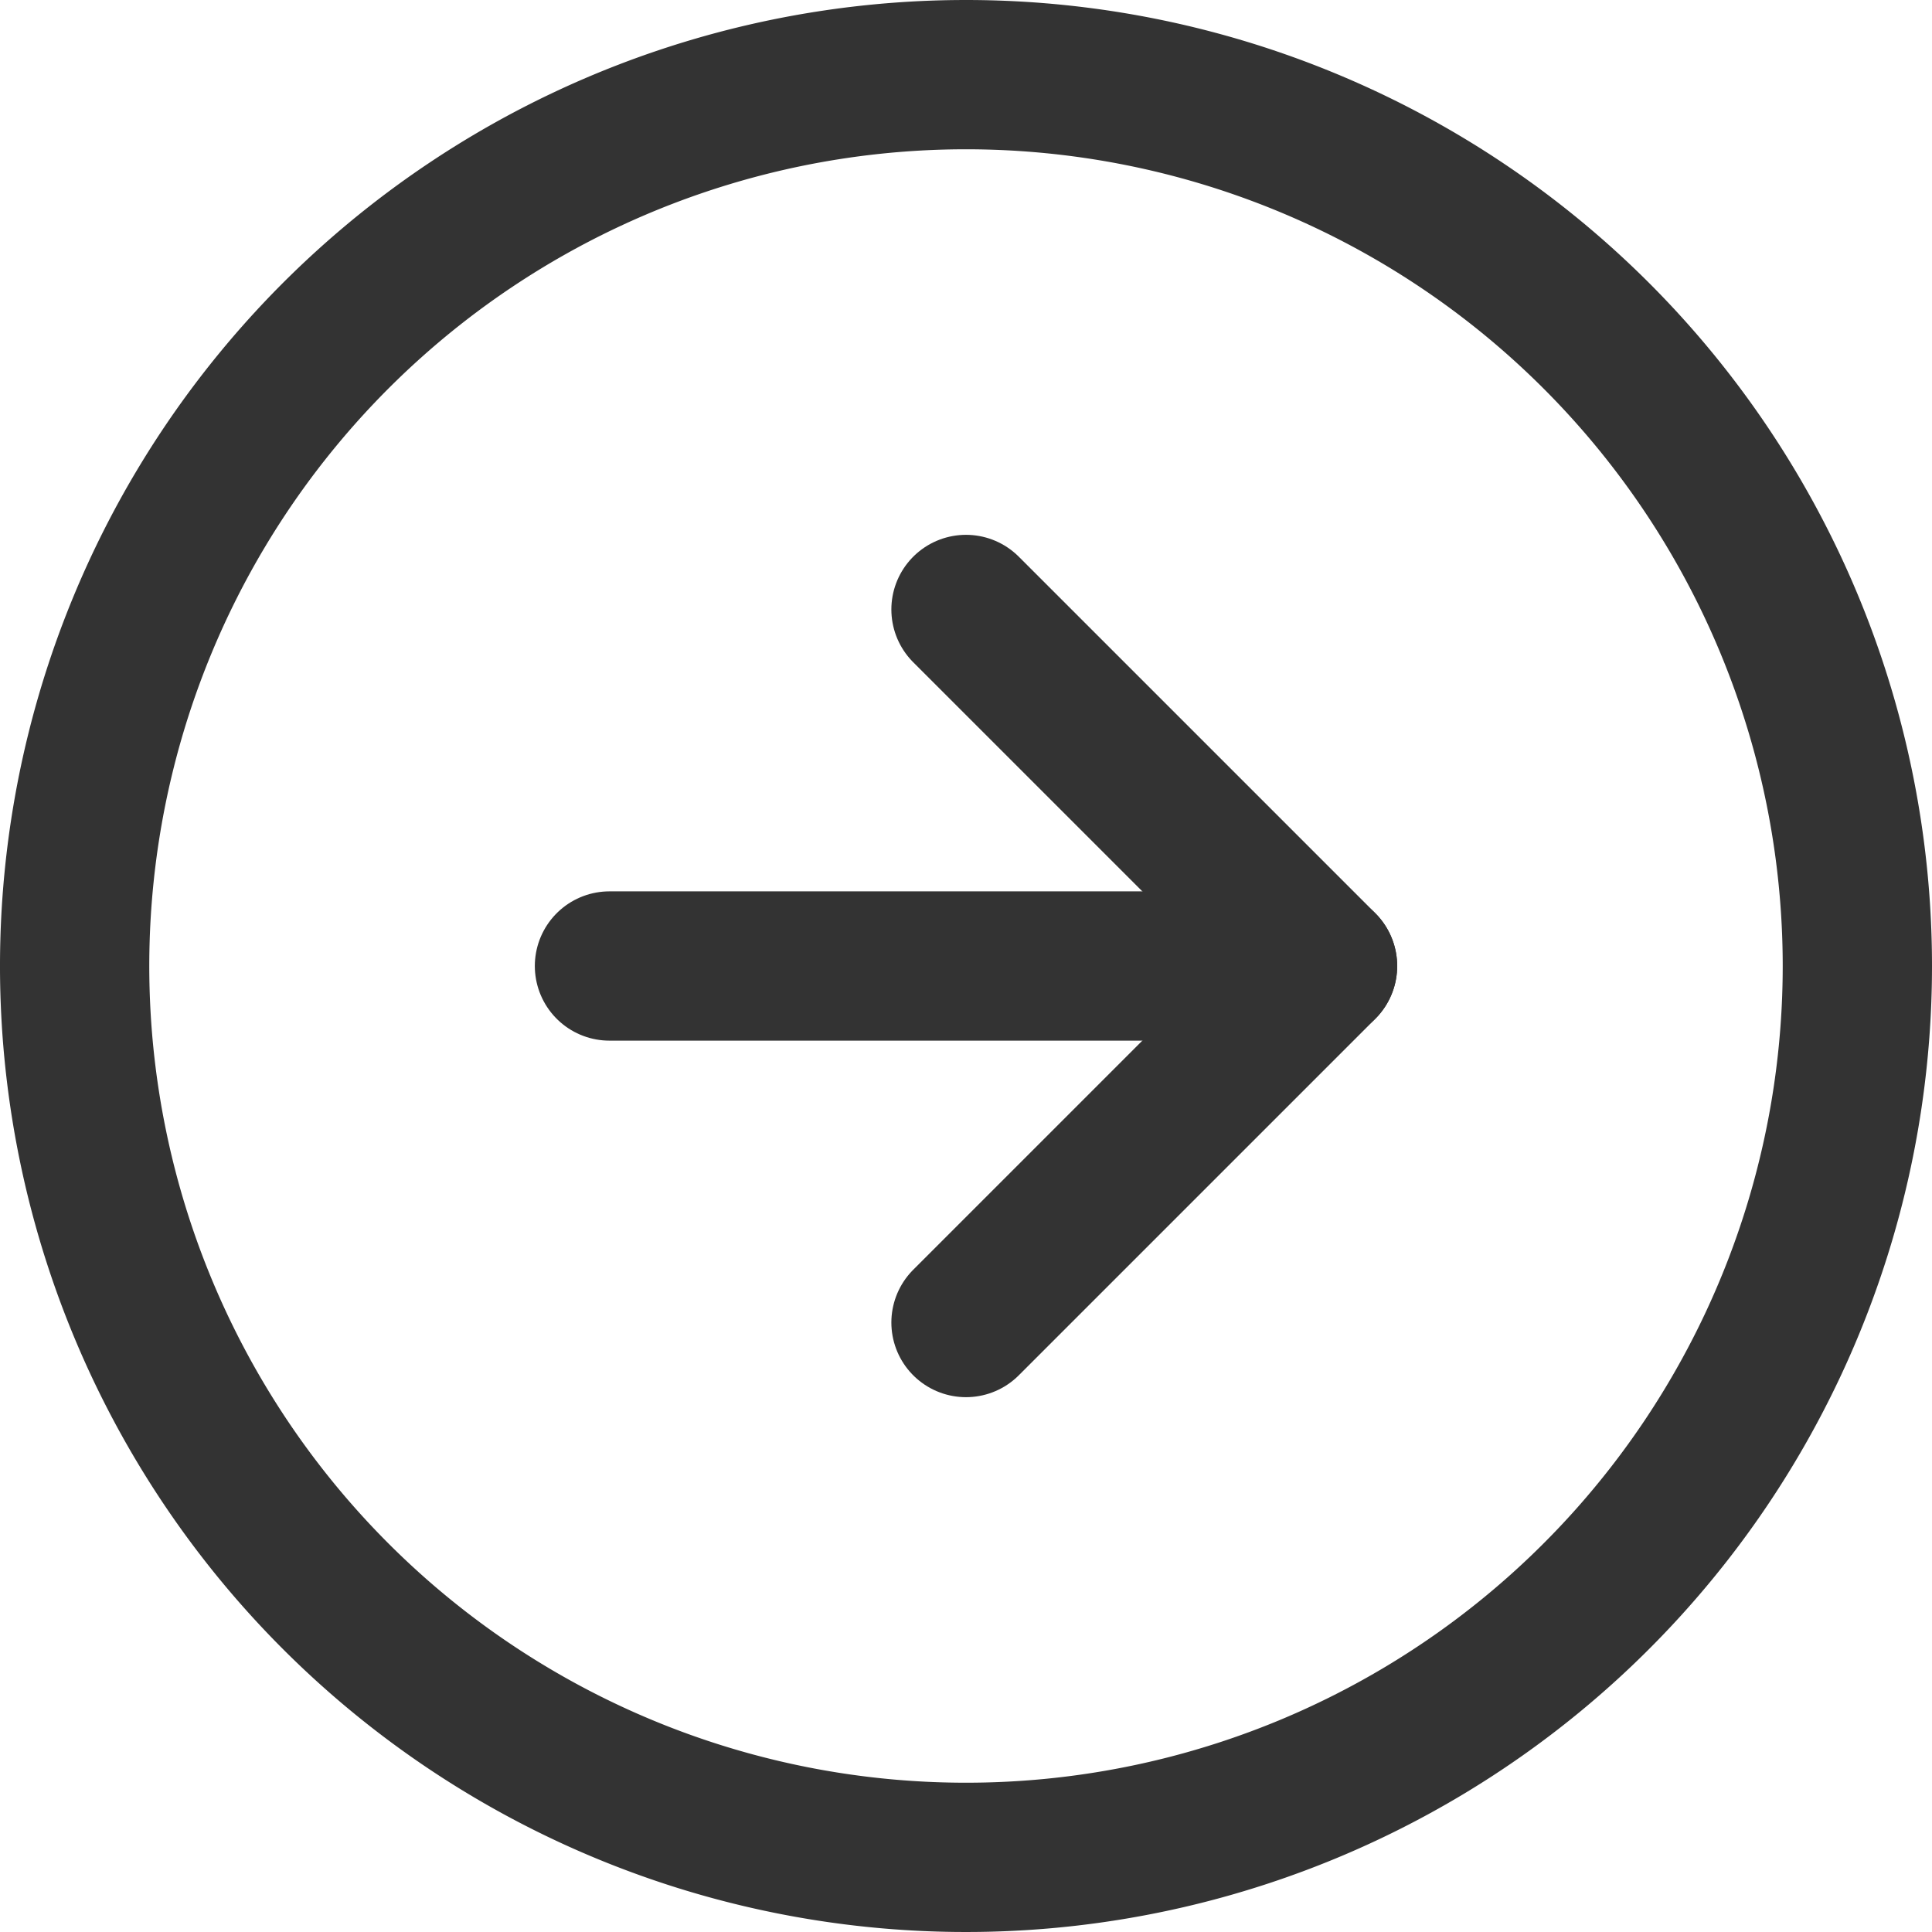
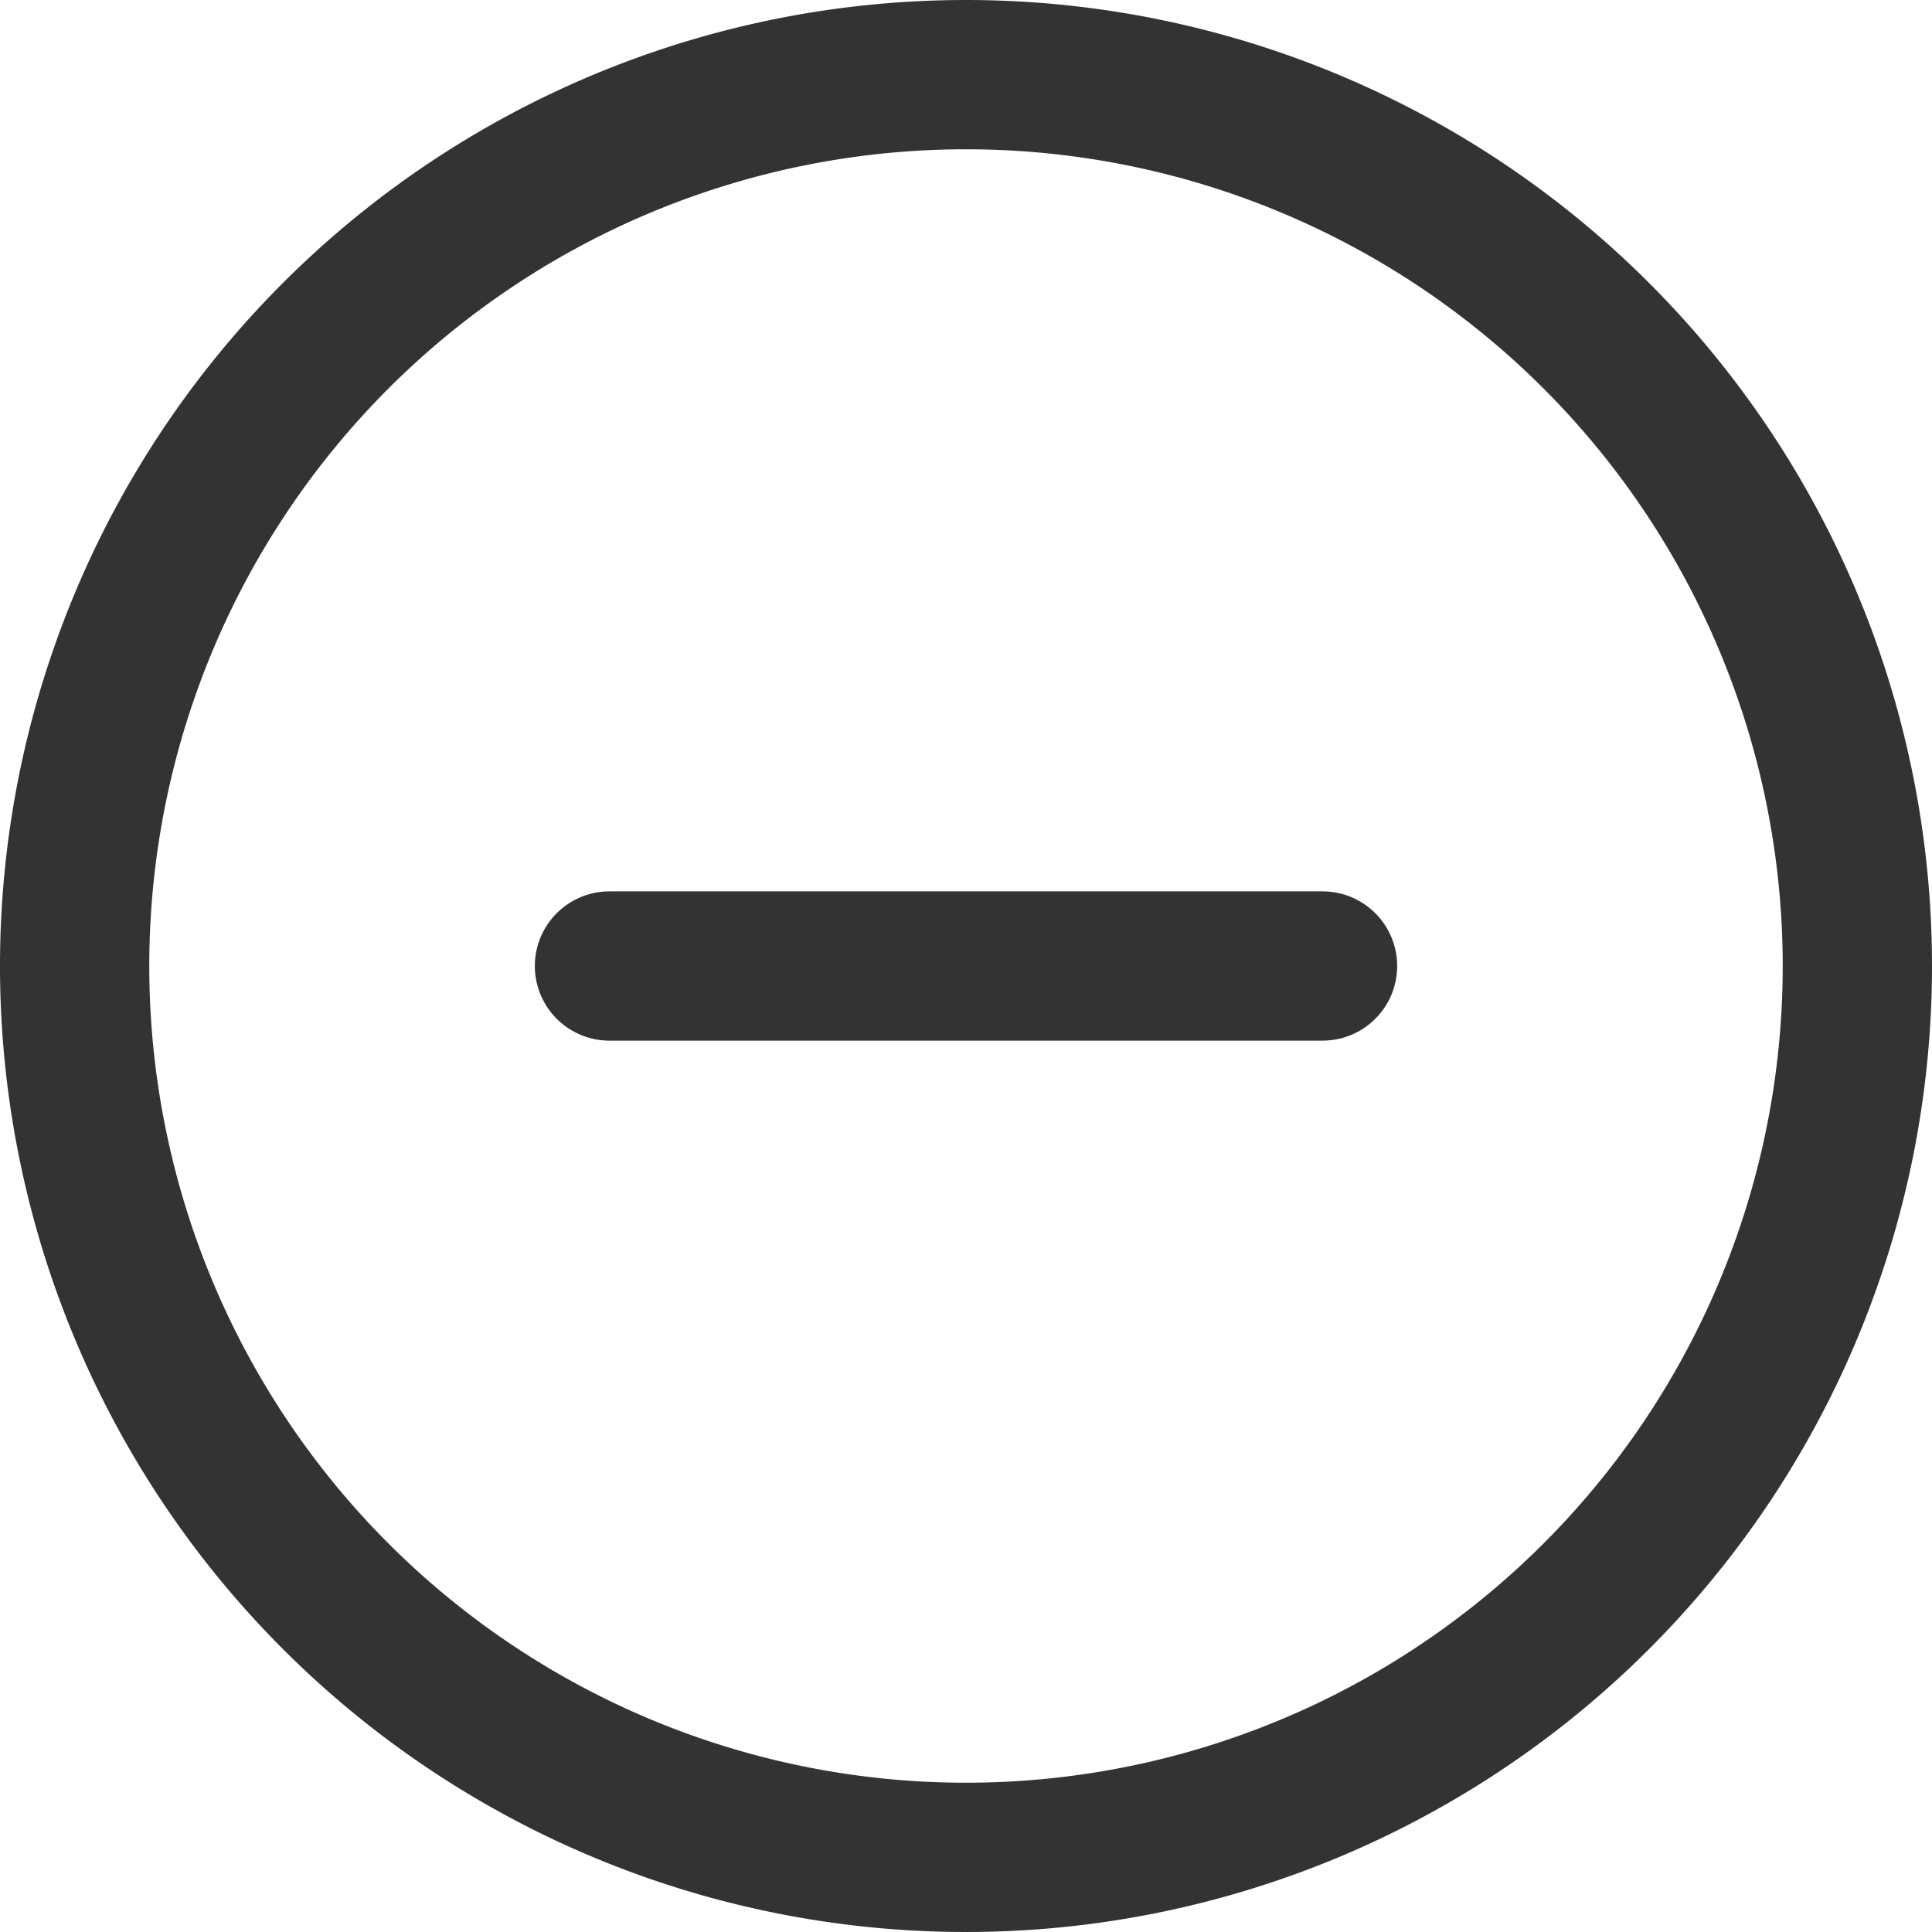
<svg xmlns="http://www.w3.org/2000/svg" width="38.826" height="38.826" viewBox="0 0 38.826 38.826">
  <g id="Icon_feather-arrow-right-circle" data-name="Icon feather-arrow-right-circle" transform="translate(1.5 1.5)">
    <path id="パス_68" data-name="パス 68" d="M38.826,20.913A17.913,17.913,0,1,1,20.913,3,17.913,17.913,0,0,1,38.826,20.913Z" transform="translate(-3 -3)" fill="none" stroke="#333" stroke-linecap="round" stroke-linejoin="round" stroke-width="3" />
-     <path id="パス_69" data-name="パス 69" d="M18,26.33l7.165-7.165L18,12" transform="translate(-0.087 -1.252)" fill="none" stroke="#333" stroke-linecap="round" stroke-linejoin="round" stroke-width="3" />
    <path id="パス_70" data-name="パス 70" d="M12,18H26.33" transform="translate(-1.252 -0.087)" fill="none" stroke="#333" stroke-linecap="round" stroke-linejoin="round" stroke-width="3" />
  </g>
</svg>